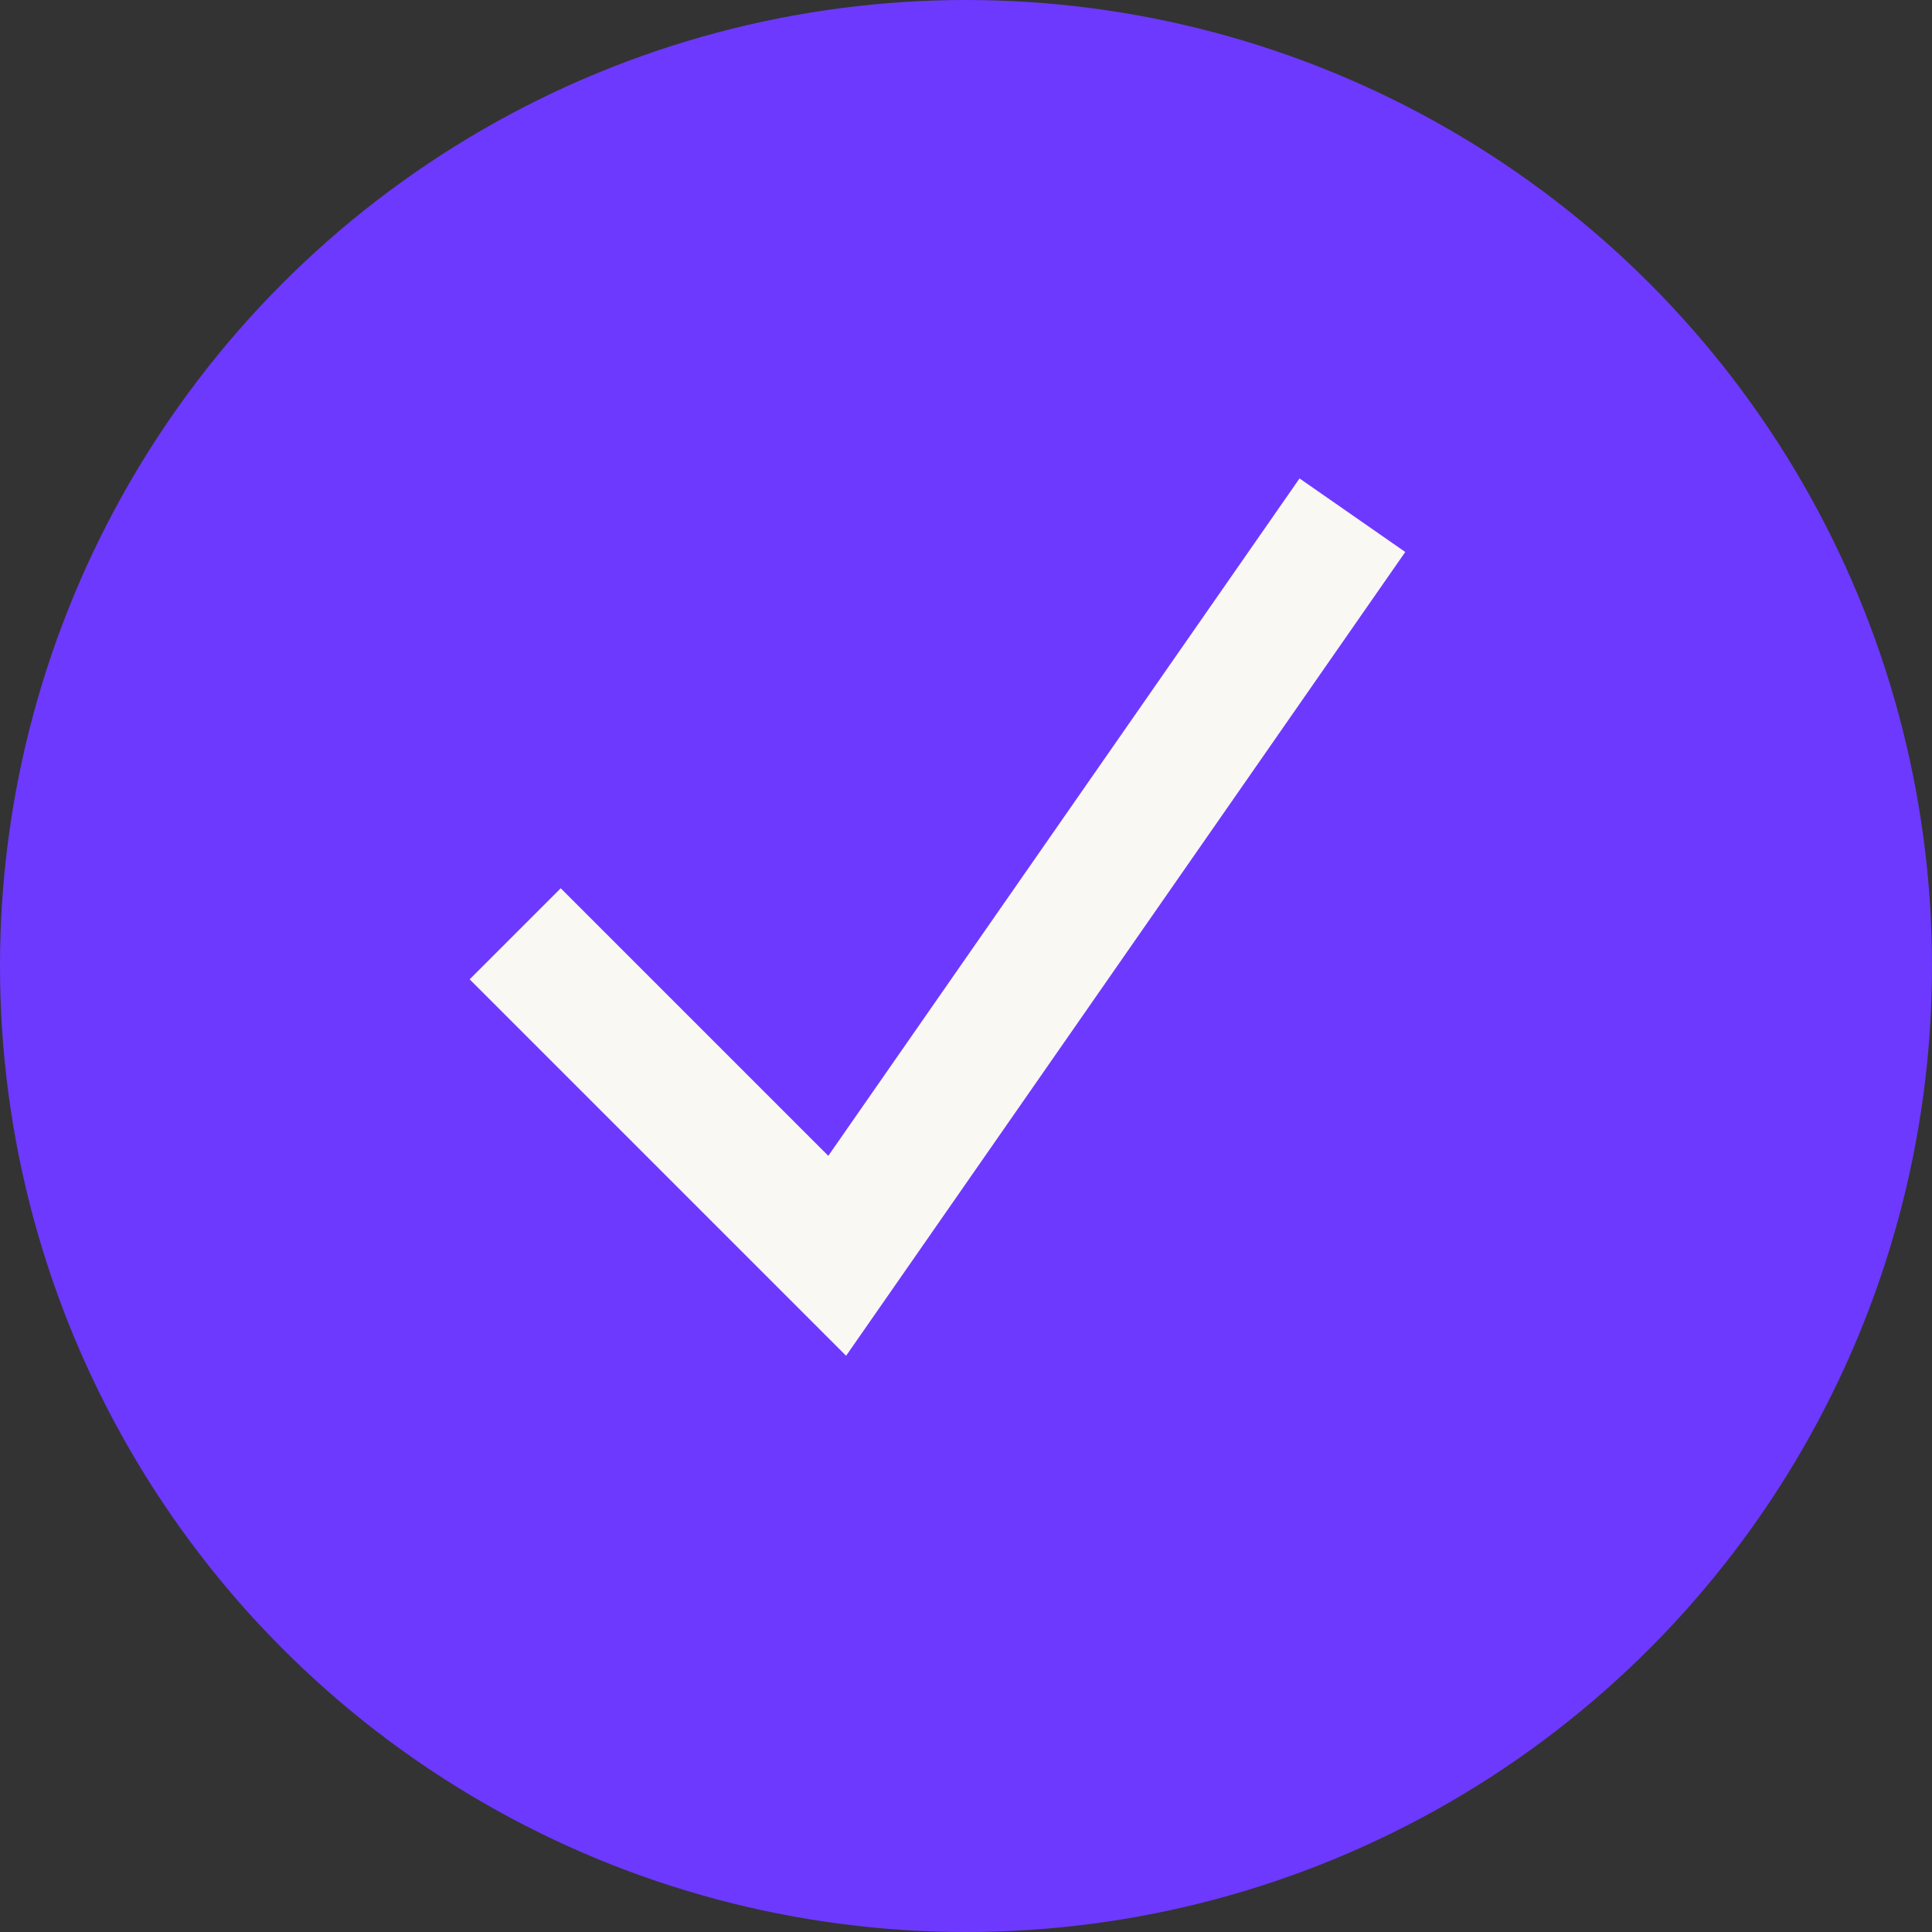
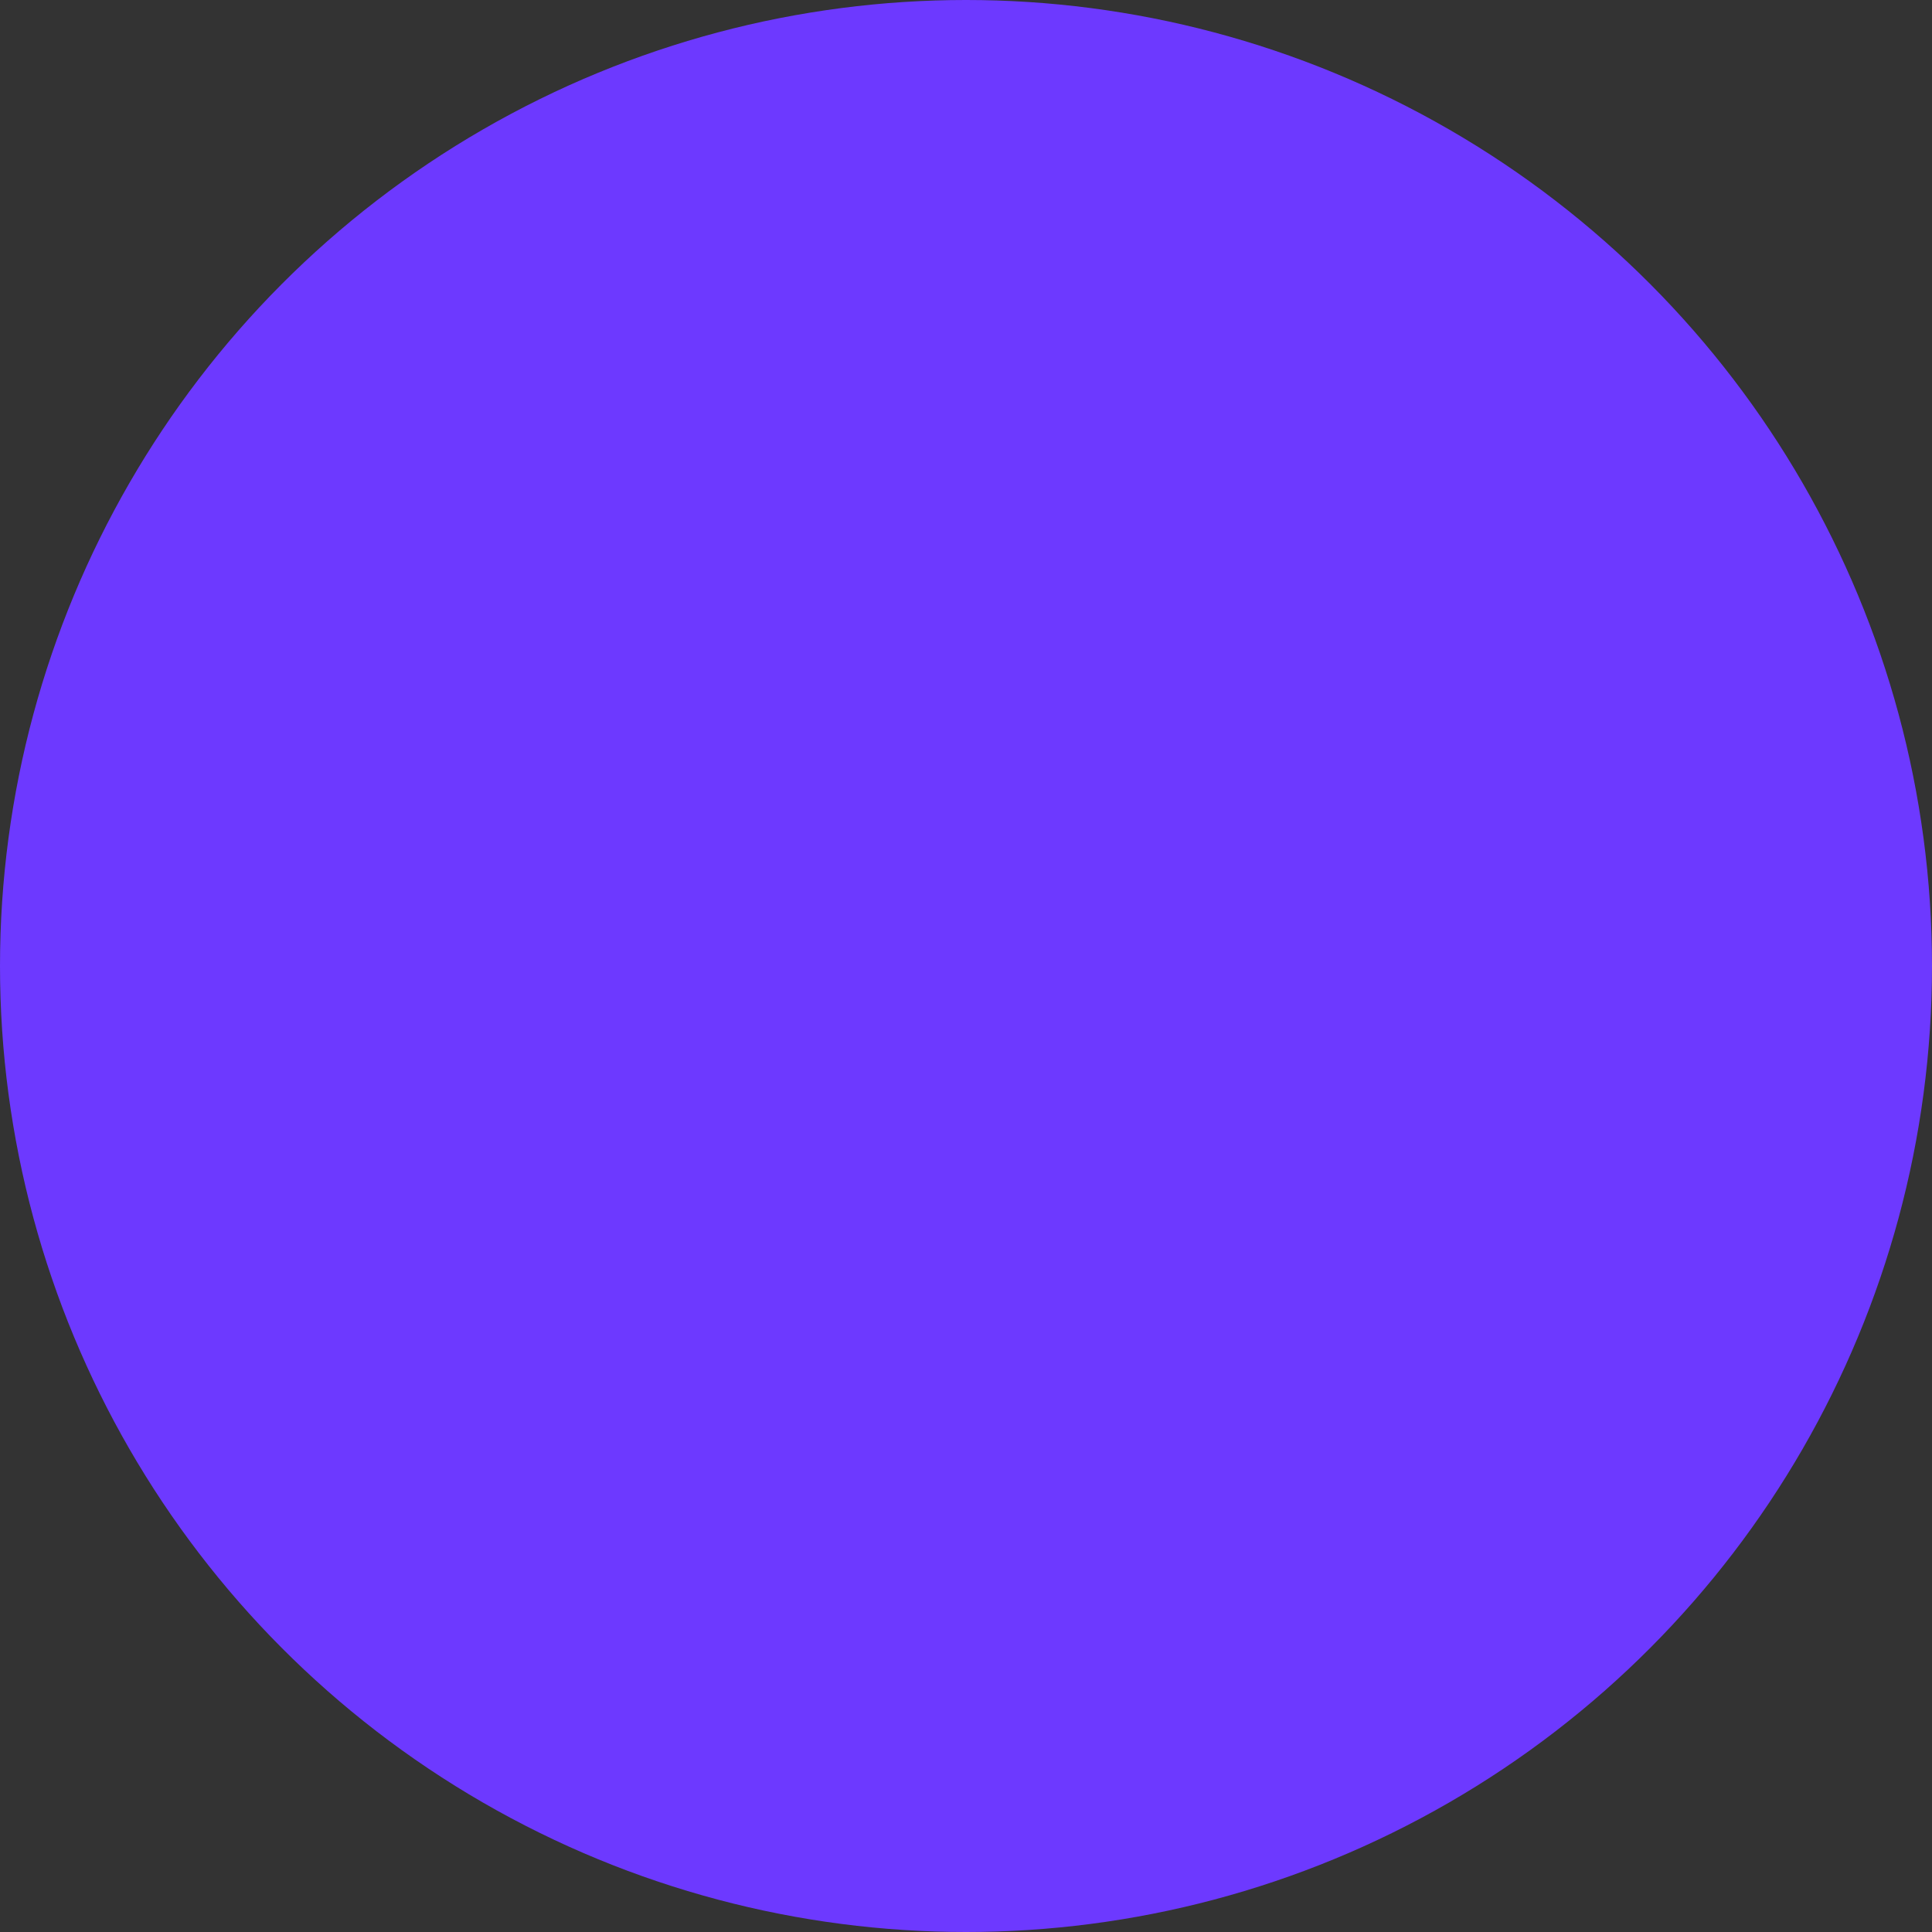
<svg xmlns="http://www.w3.org/2000/svg" width="30" height="30" viewBox="0 0 30 30" fill="none">
  <rect x="0" y="0" width="30" height="30" fill="#333333" stroke="none" />
  <circle cx="15" cy="15" r="15" fill="#6D39FF" />
-   <path d="M8 14.5L13 19.5L21 8" stroke="#F9F8F3" stroke-width="2" />
</svg>